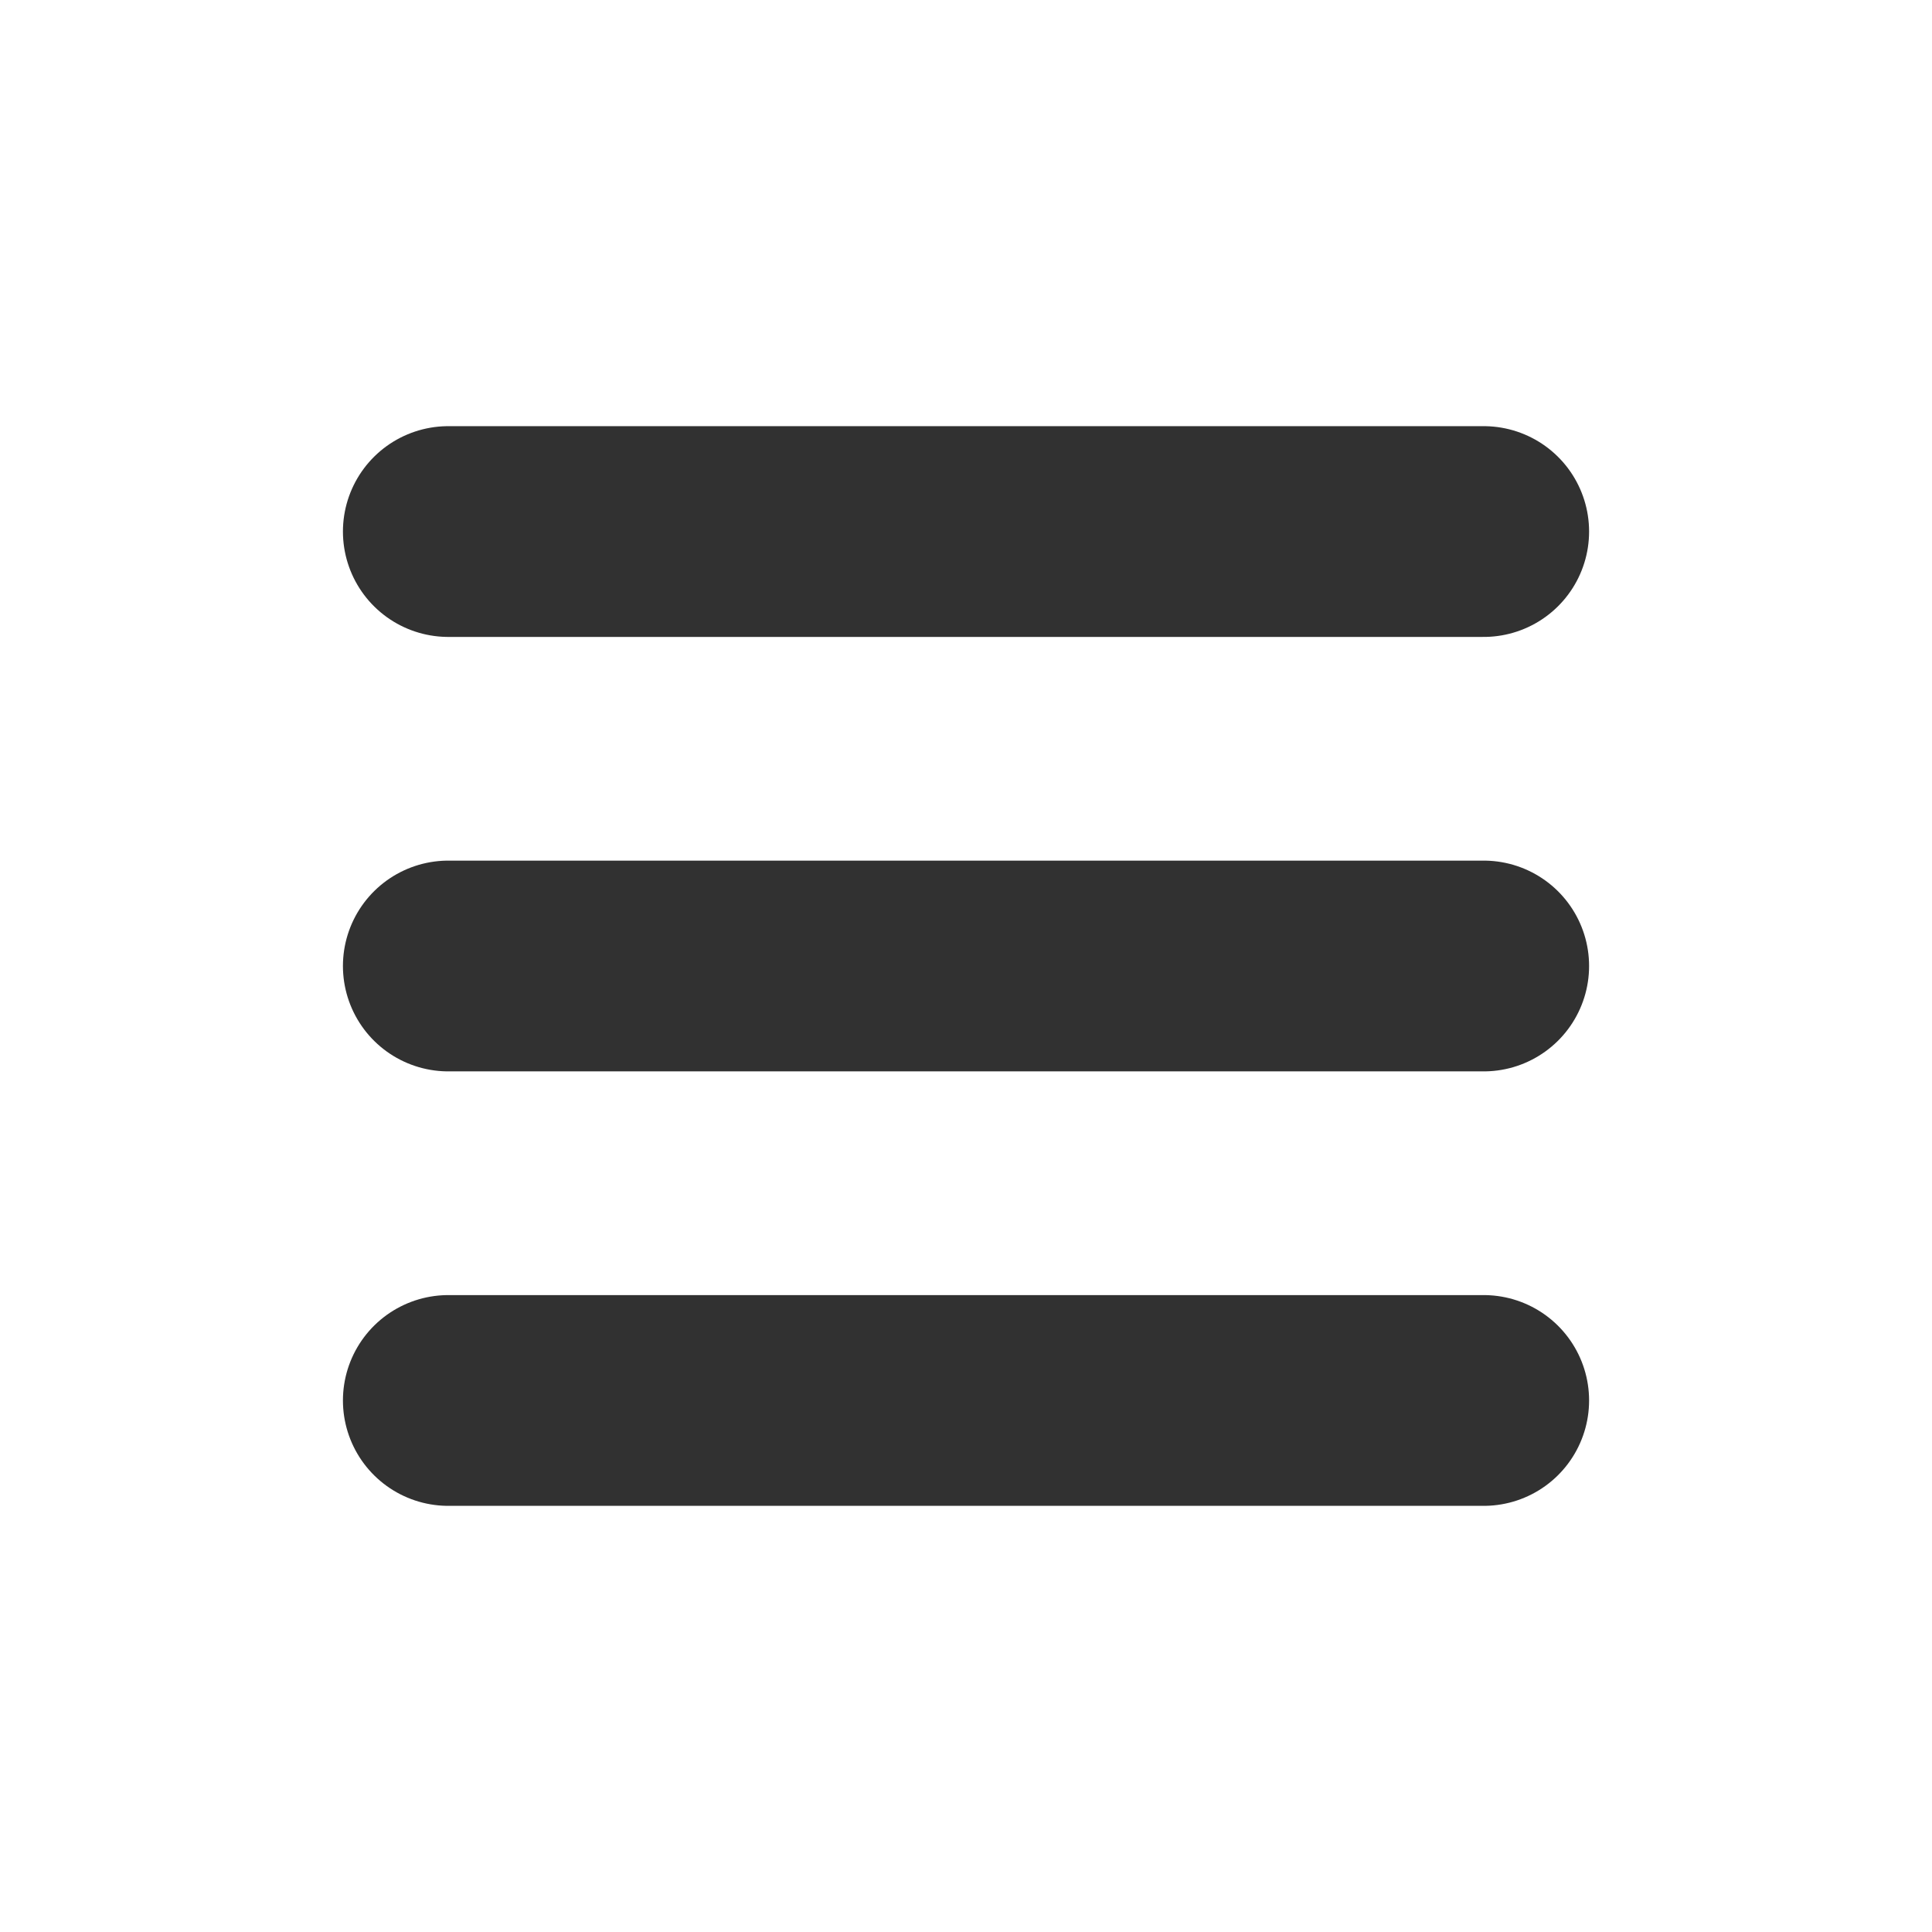
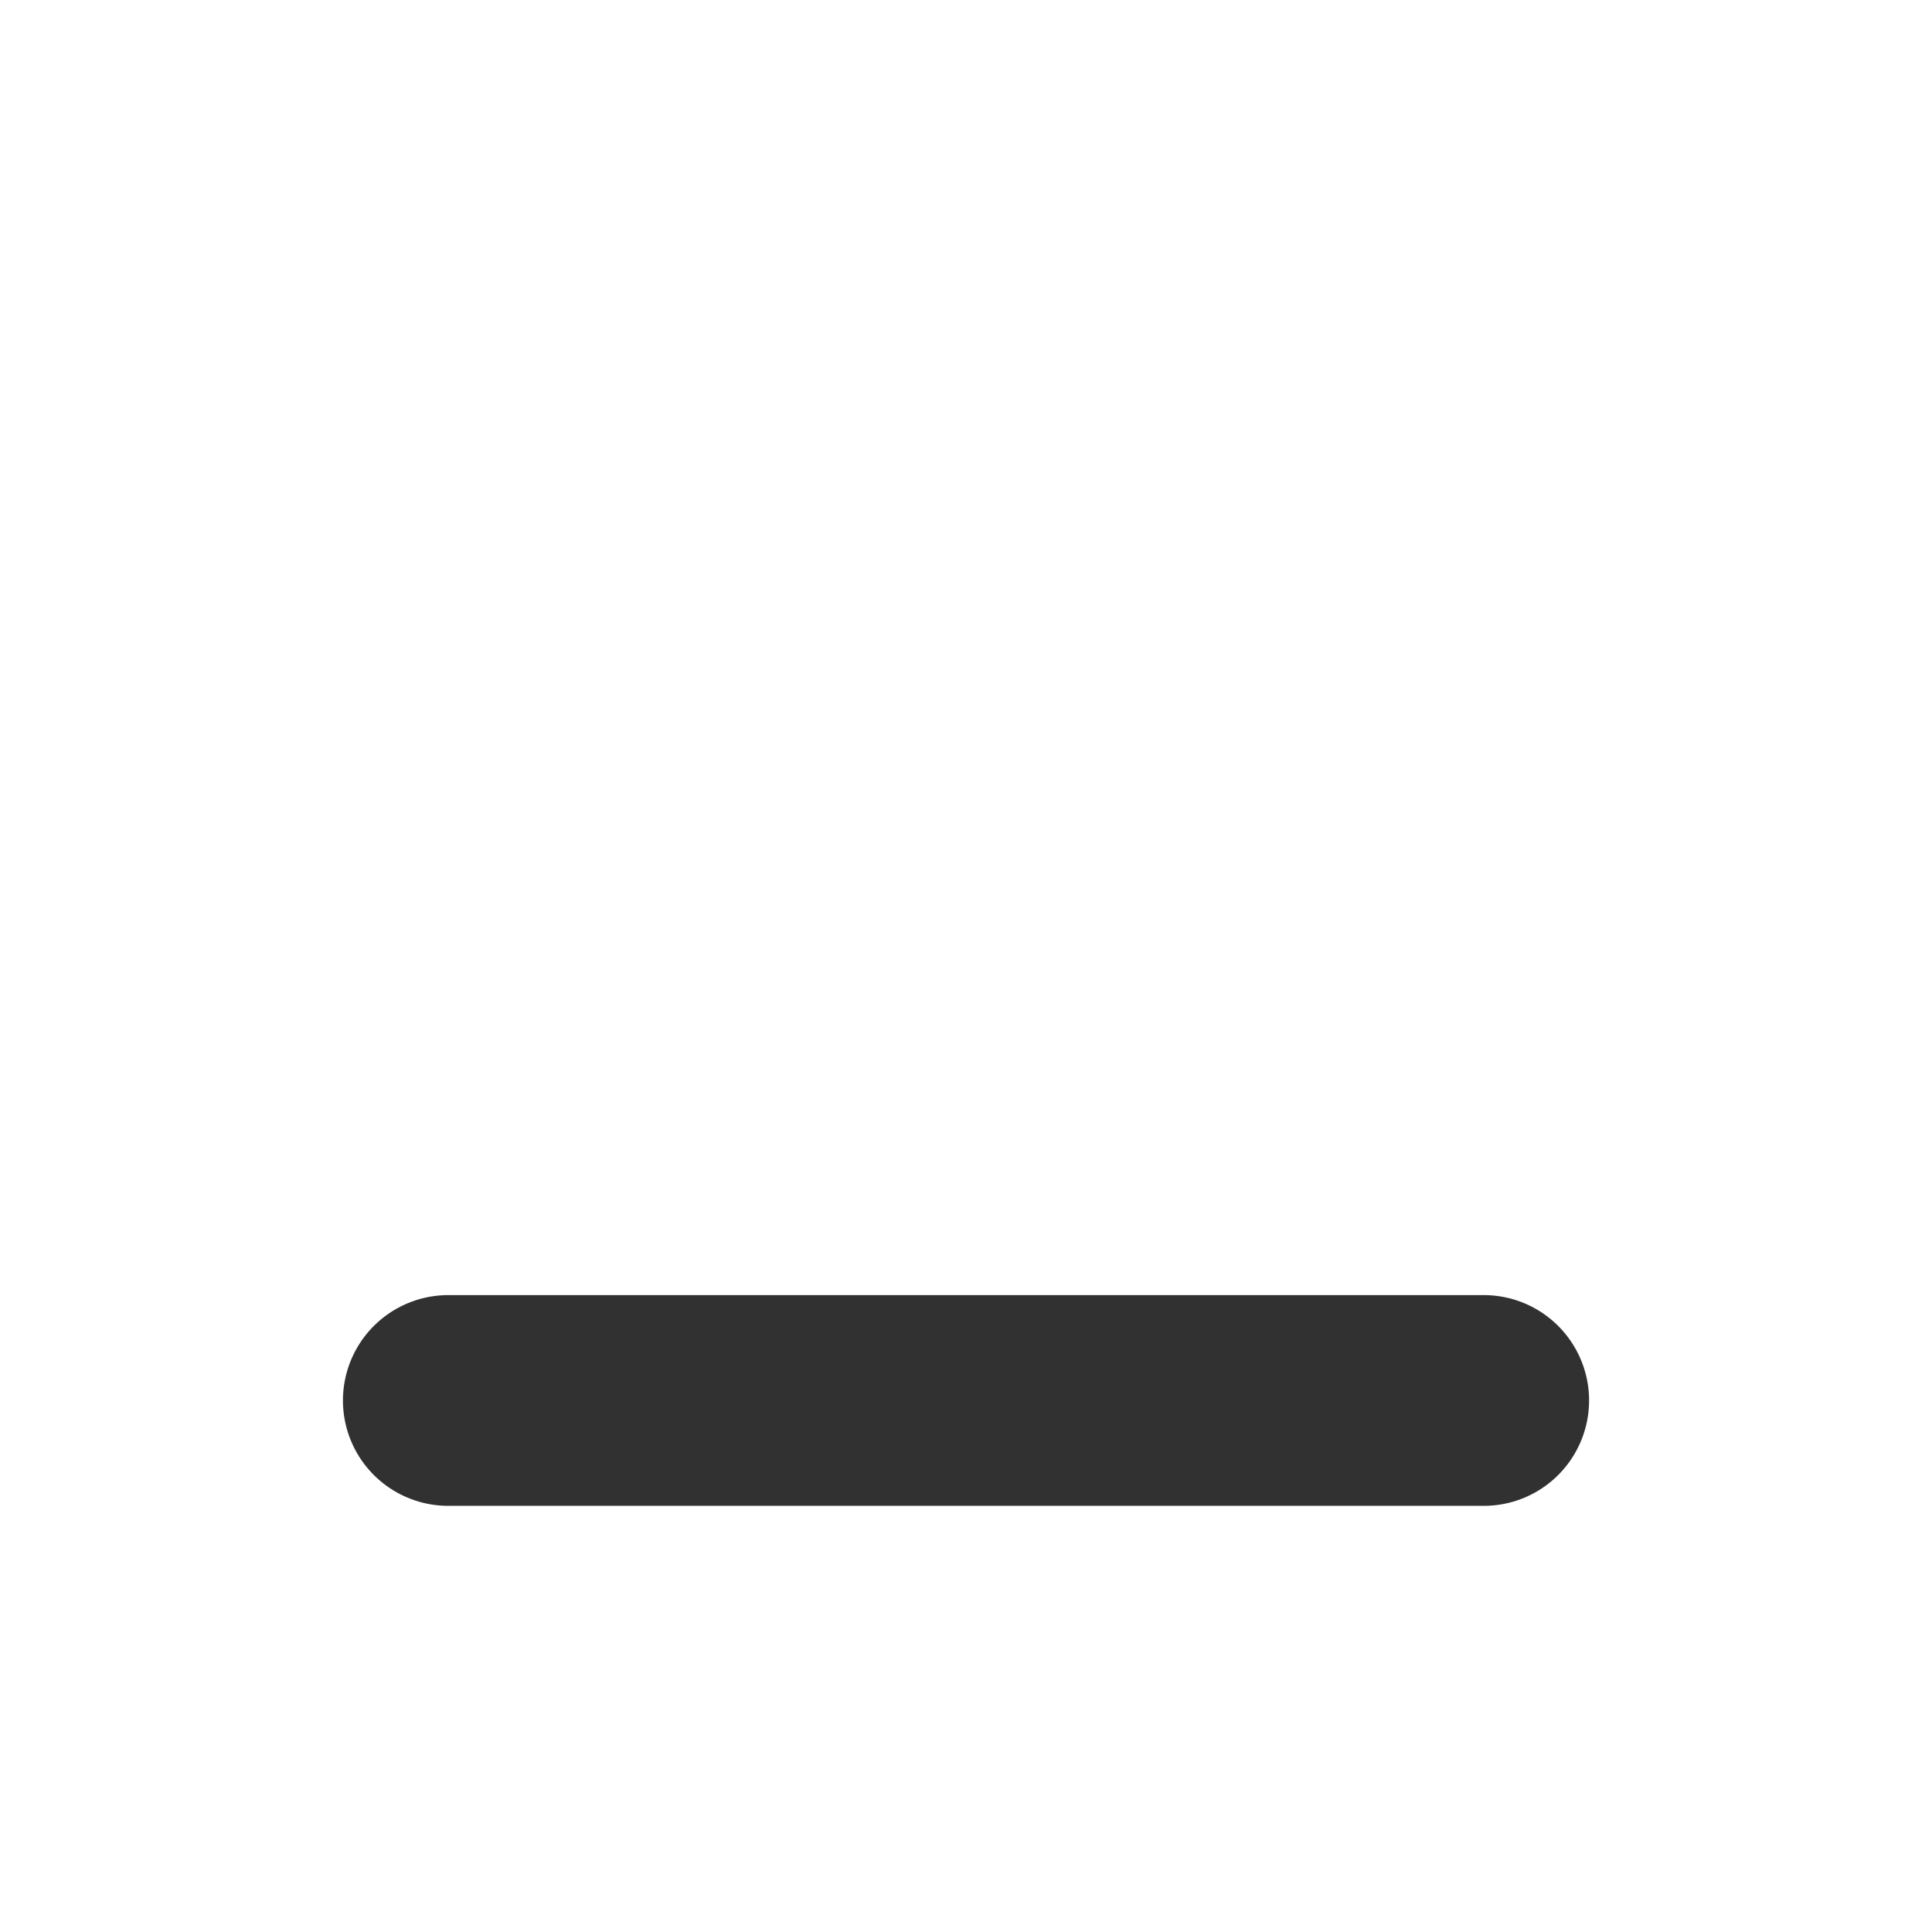
<svg xmlns="http://www.w3.org/2000/svg" version="1.1" id="Layer_5" x="0px" y="0px" width="110px" height="110px" viewBox="0 0 110 110" enable-background="new 0 0 110 110" xml:space="preserve">
  <g>
-     <line fill="none" stroke="#313131" stroke-width="12" stroke-linecap="round" stroke-miterlimit="10" x1="25.525" y1="30.264" x2="84.476" y2="30.264" />
-     <line fill="none" stroke="#313131" stroke-width="12" stroke-linecap="round" stroke-miterlimit="10" x1="25.525" y1="55" x2="84.476" y2="55" />
    <line fill="none" stroke="#313131" stroke-width="12" stroke-linecap="round" stroke-miterlimit="10" x1="25.525" y1="79.737" x2="84.476" y2="79.737" />
  </g>
</svg>